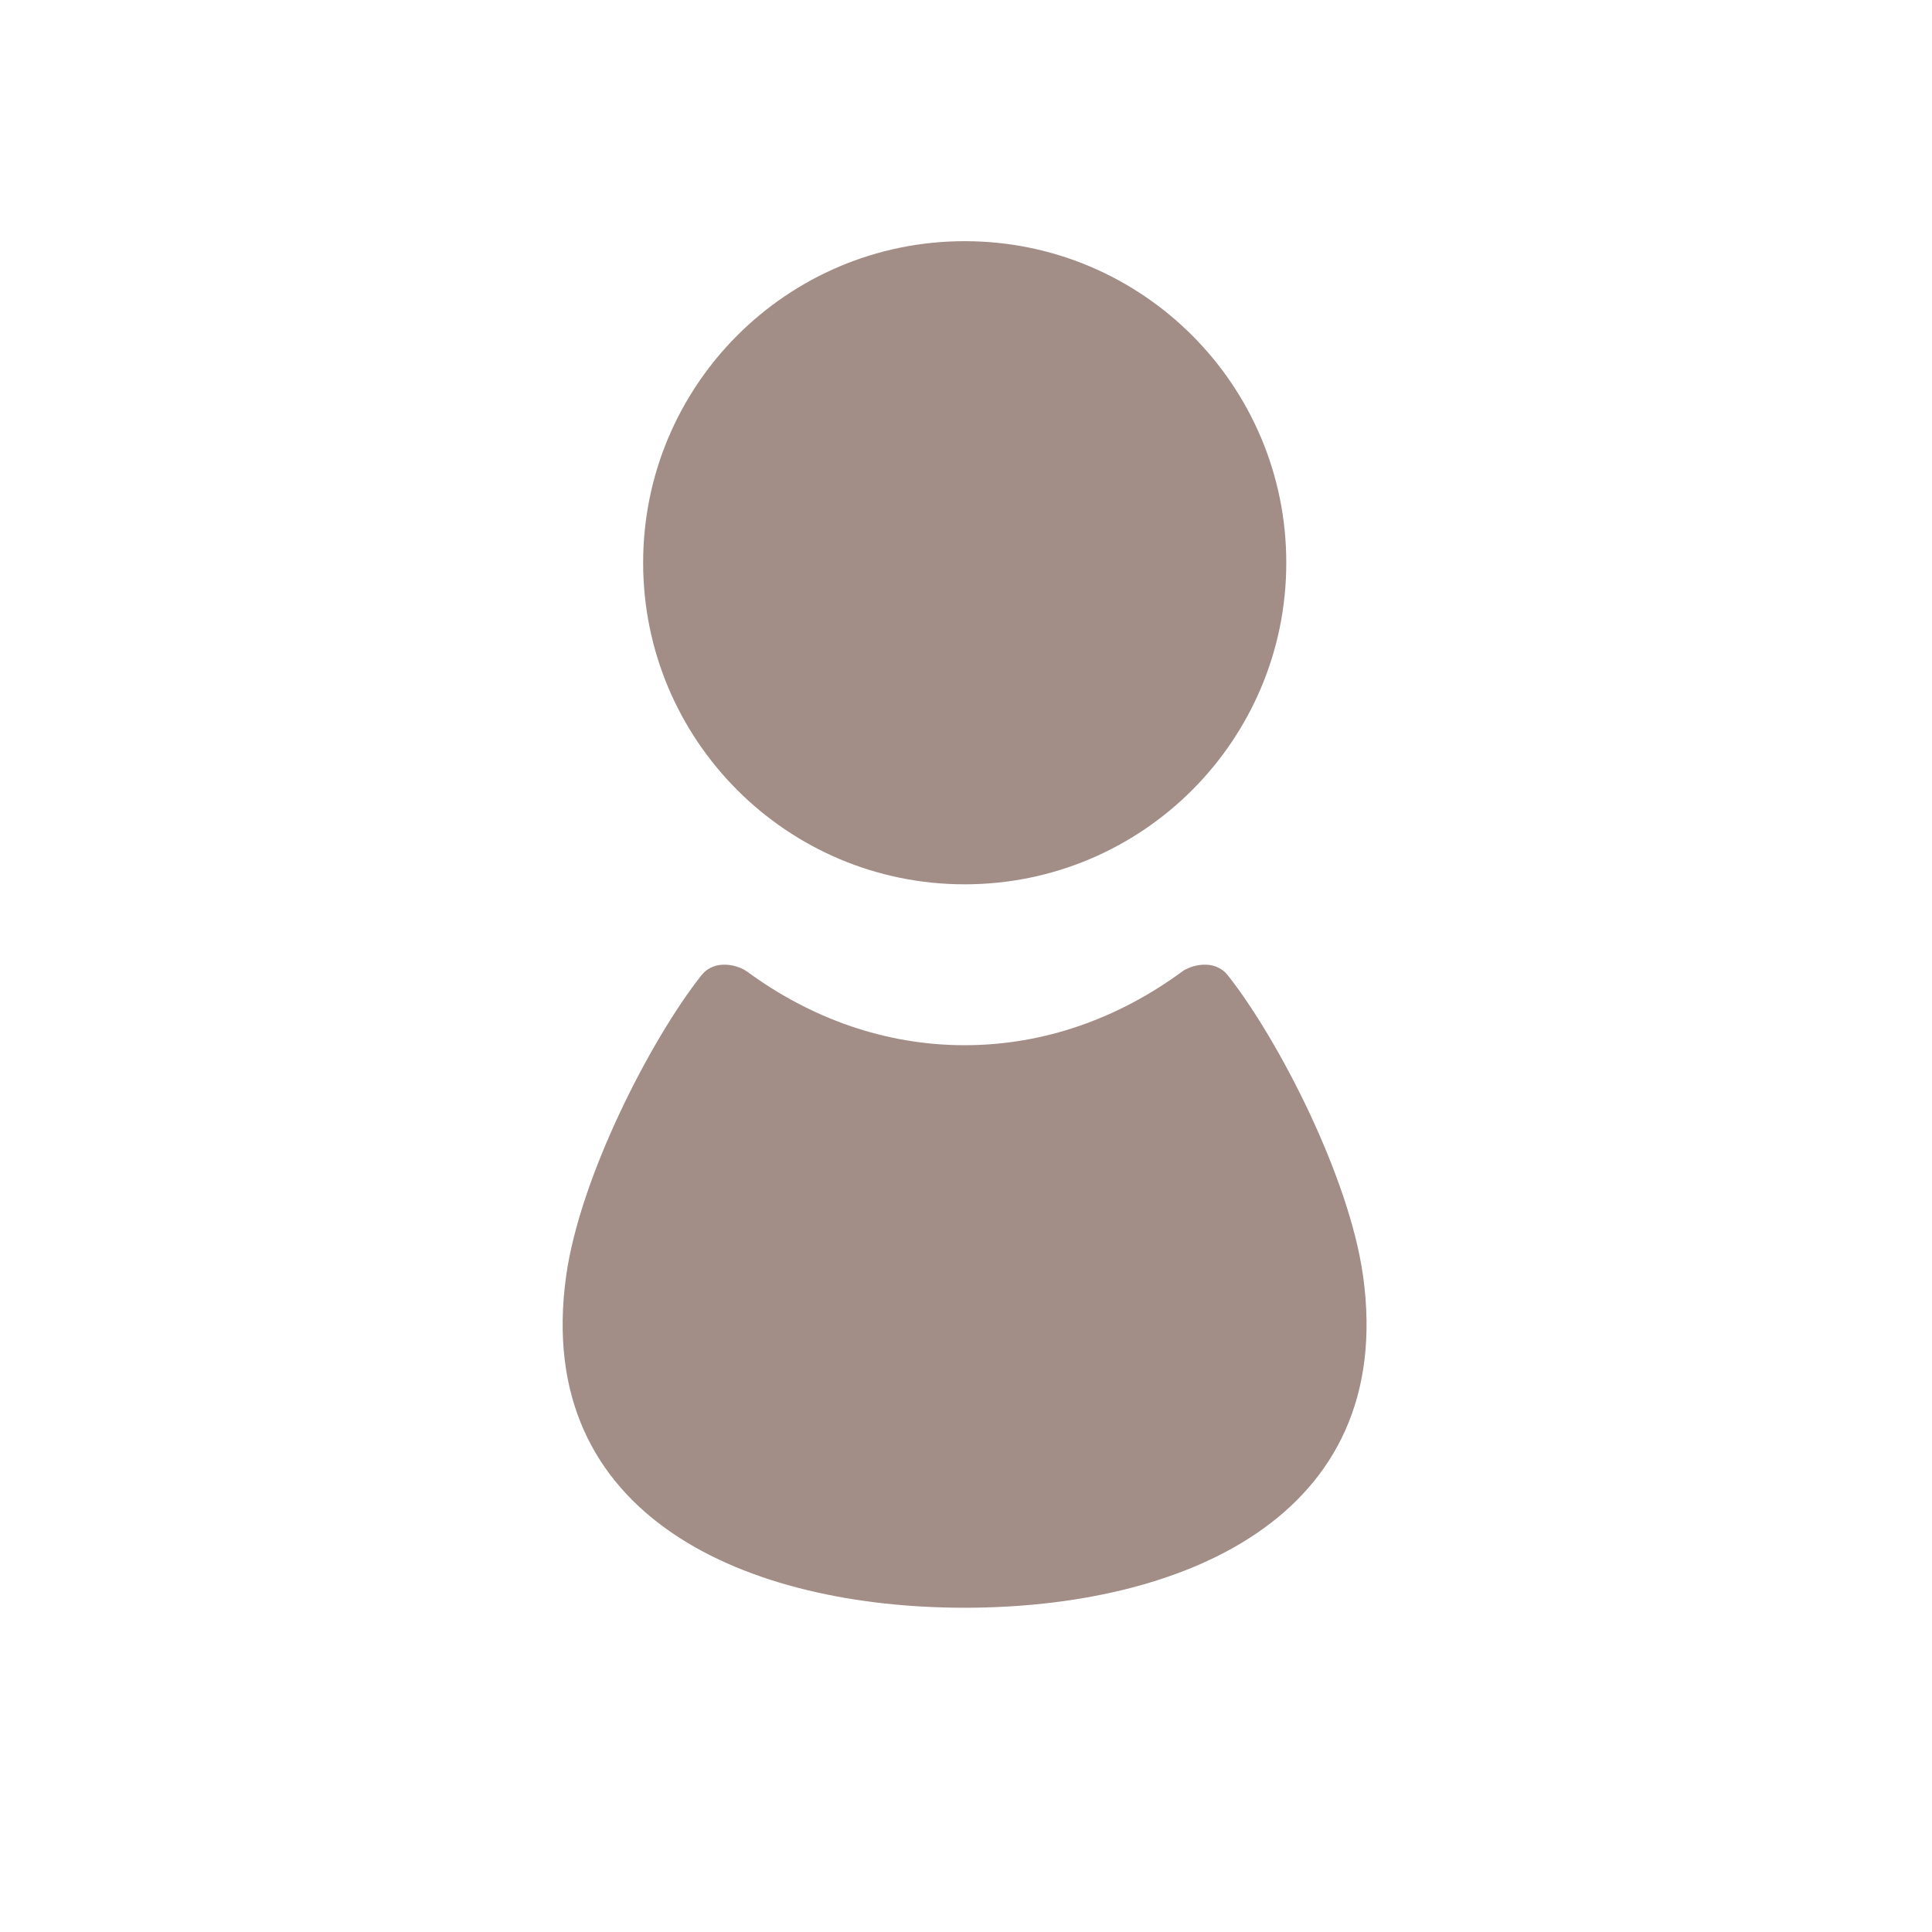
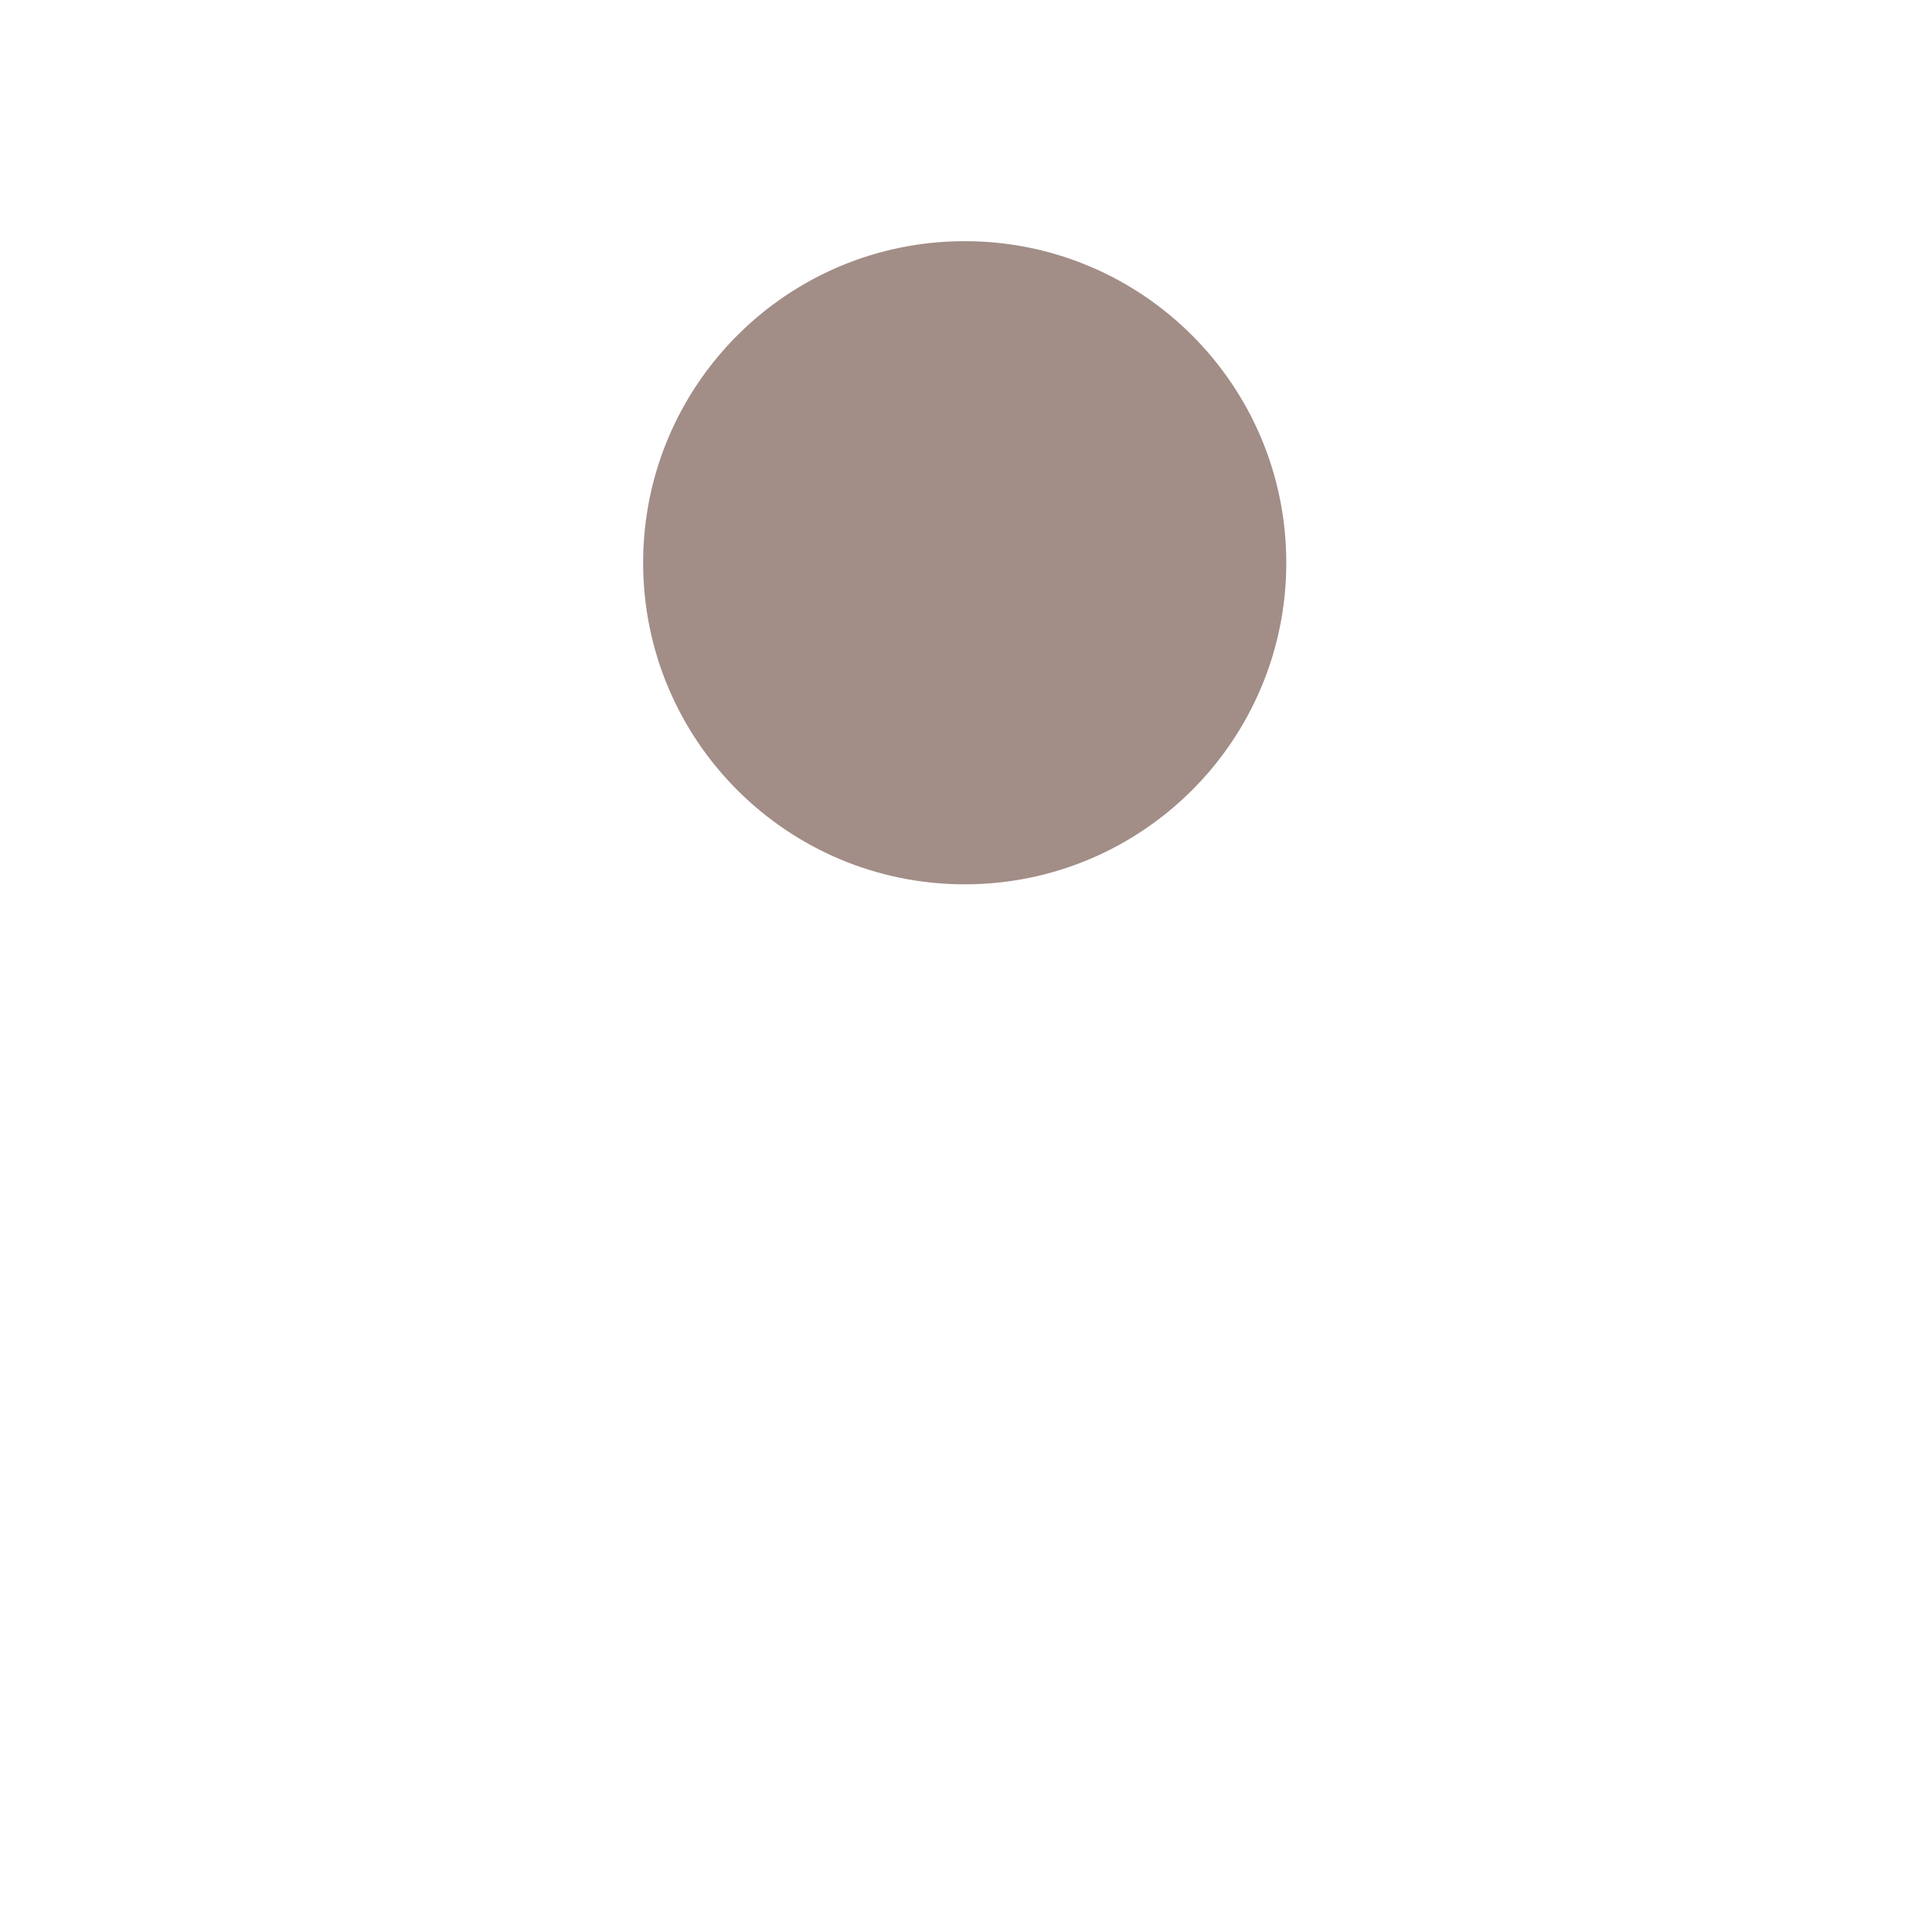
<svg xmlns="http://www.w3.org/2000/svg" width="18" height="18" viewBox="0 0 18 18" fill="none">
  <path d="M8.988 8.239C10.643 8.239 11.984 6.897 11.984 5.243C11.984 3.589 10.643 2.247 8.988 2.247C7.333 2.247 5.992 3.589 5.992 5.243C5.992 6.897 7.333 8.239 8.988 8.239Z" fill="#A28D87" />
-   <path d="M12.699 11.885C12.569 10.962 11.912 9.686 11.441 9.089C11.314 8.927 11.093 8.994 11.015 9.051C10.424 9.485 9.731 9.738 8.987 9.738C8.243 9.738 7.55 9.485 6.959 9.051C6.881 8.994 6.66 8.927 6.533 9.089C6.062 9.686 5.405 10.962 5.275 11.885C4.957 14.158 6.996 14.979 8.987 14.979C10.978 14.979 13.017 14.158 12.699 11.885Z" fill="#A28D87" />
</svg>